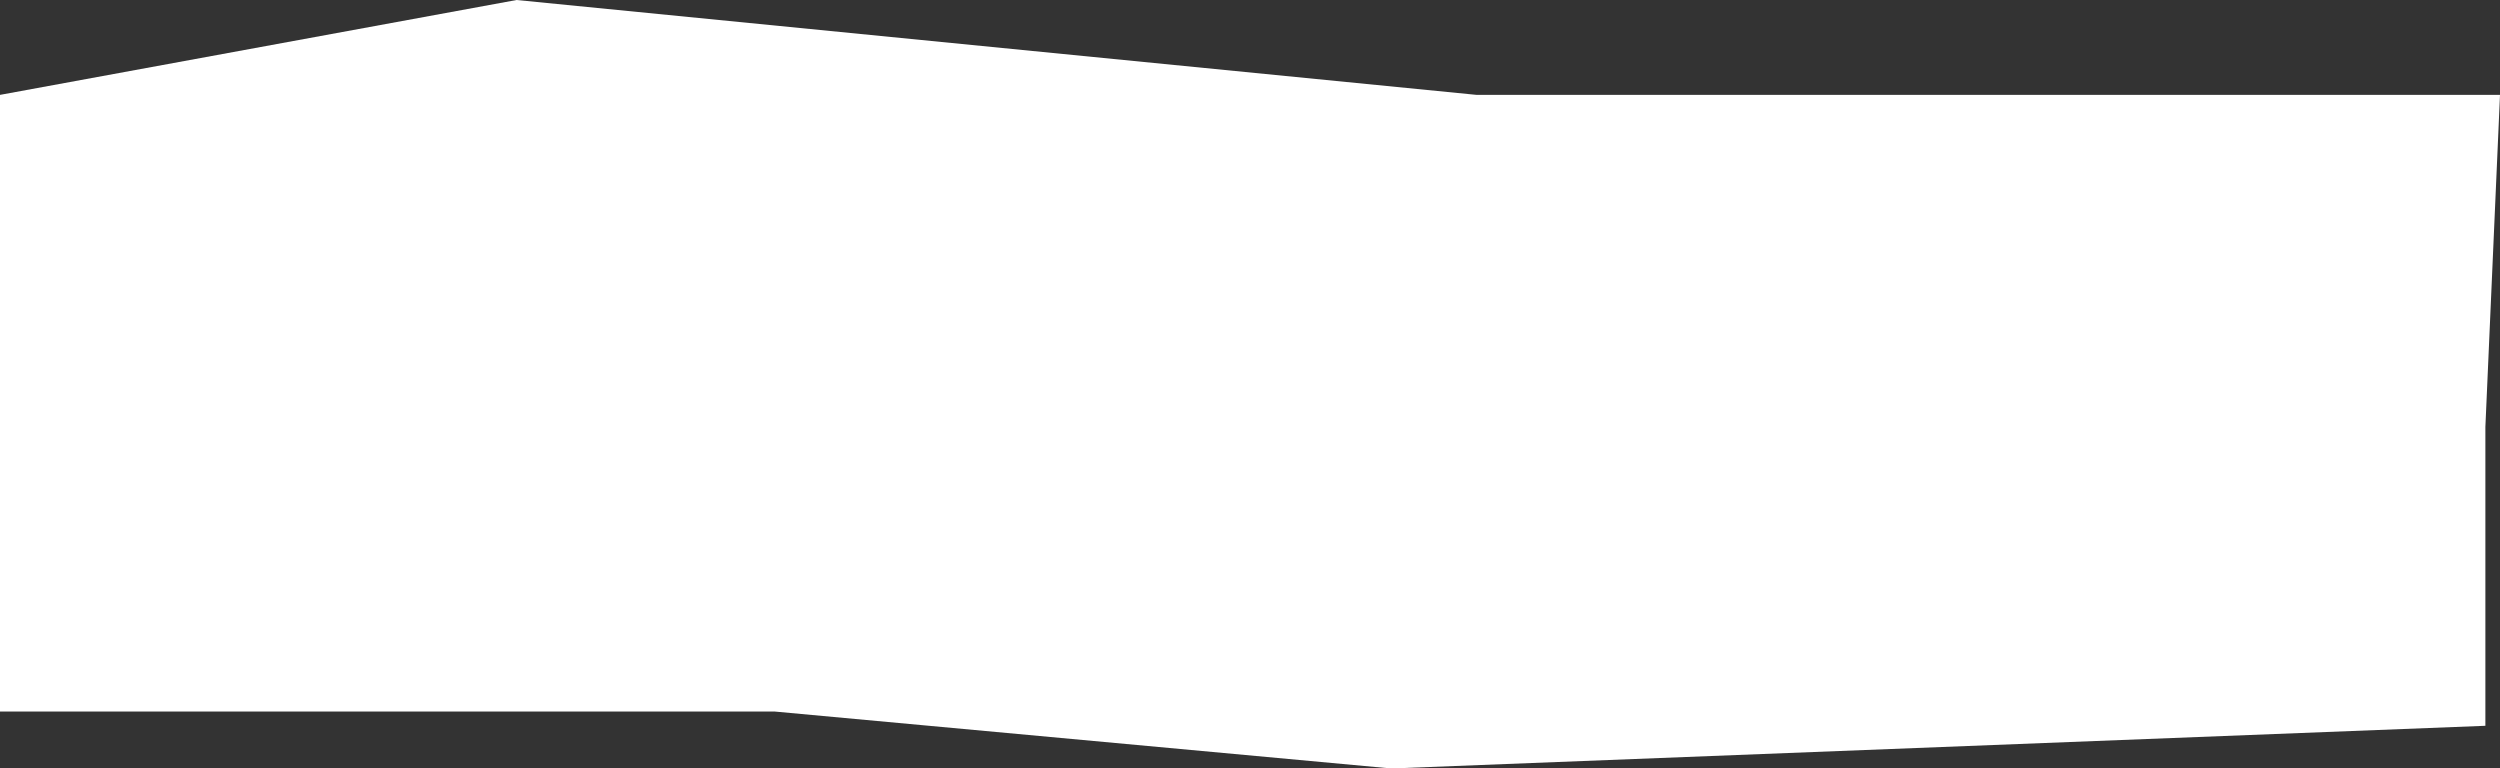
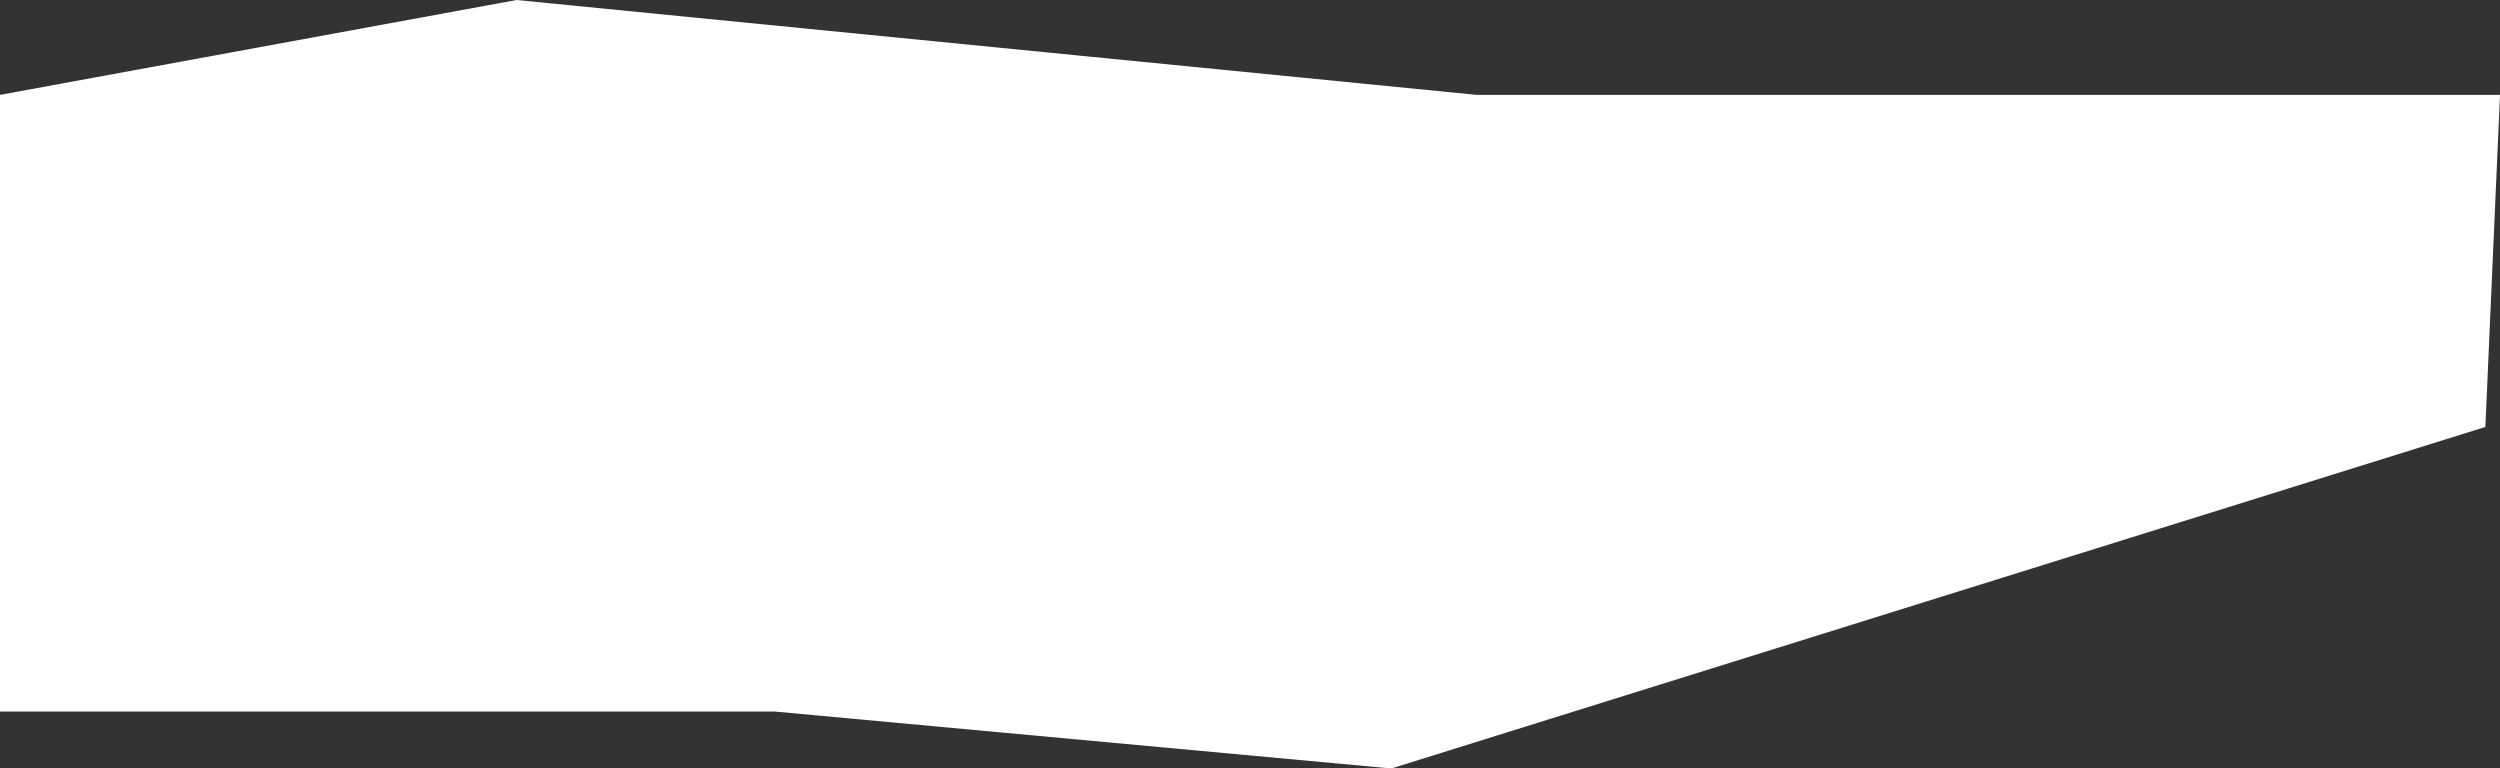
<svg xmlns="http://www.w3.org/2000/svg" width="257" height="79" viewBox="0 0 257 79" fill="none">
  <rect x="0" y="0" width="257" height="79" fill="#333333" stroke="none" />
-   <path d="M257 9.753L255.497 43.889V74.611L143.028 79L79.655 73.148H0V9.753L53.103 0L151.795 9.753H257Z" fill="white" />
+   <path d="M257 9.753L255.497 43.889L143.028 79L79.655 73.148H0V9.753L53.103 0L151.795 9.753H257Z" fill="white" />
</svg>